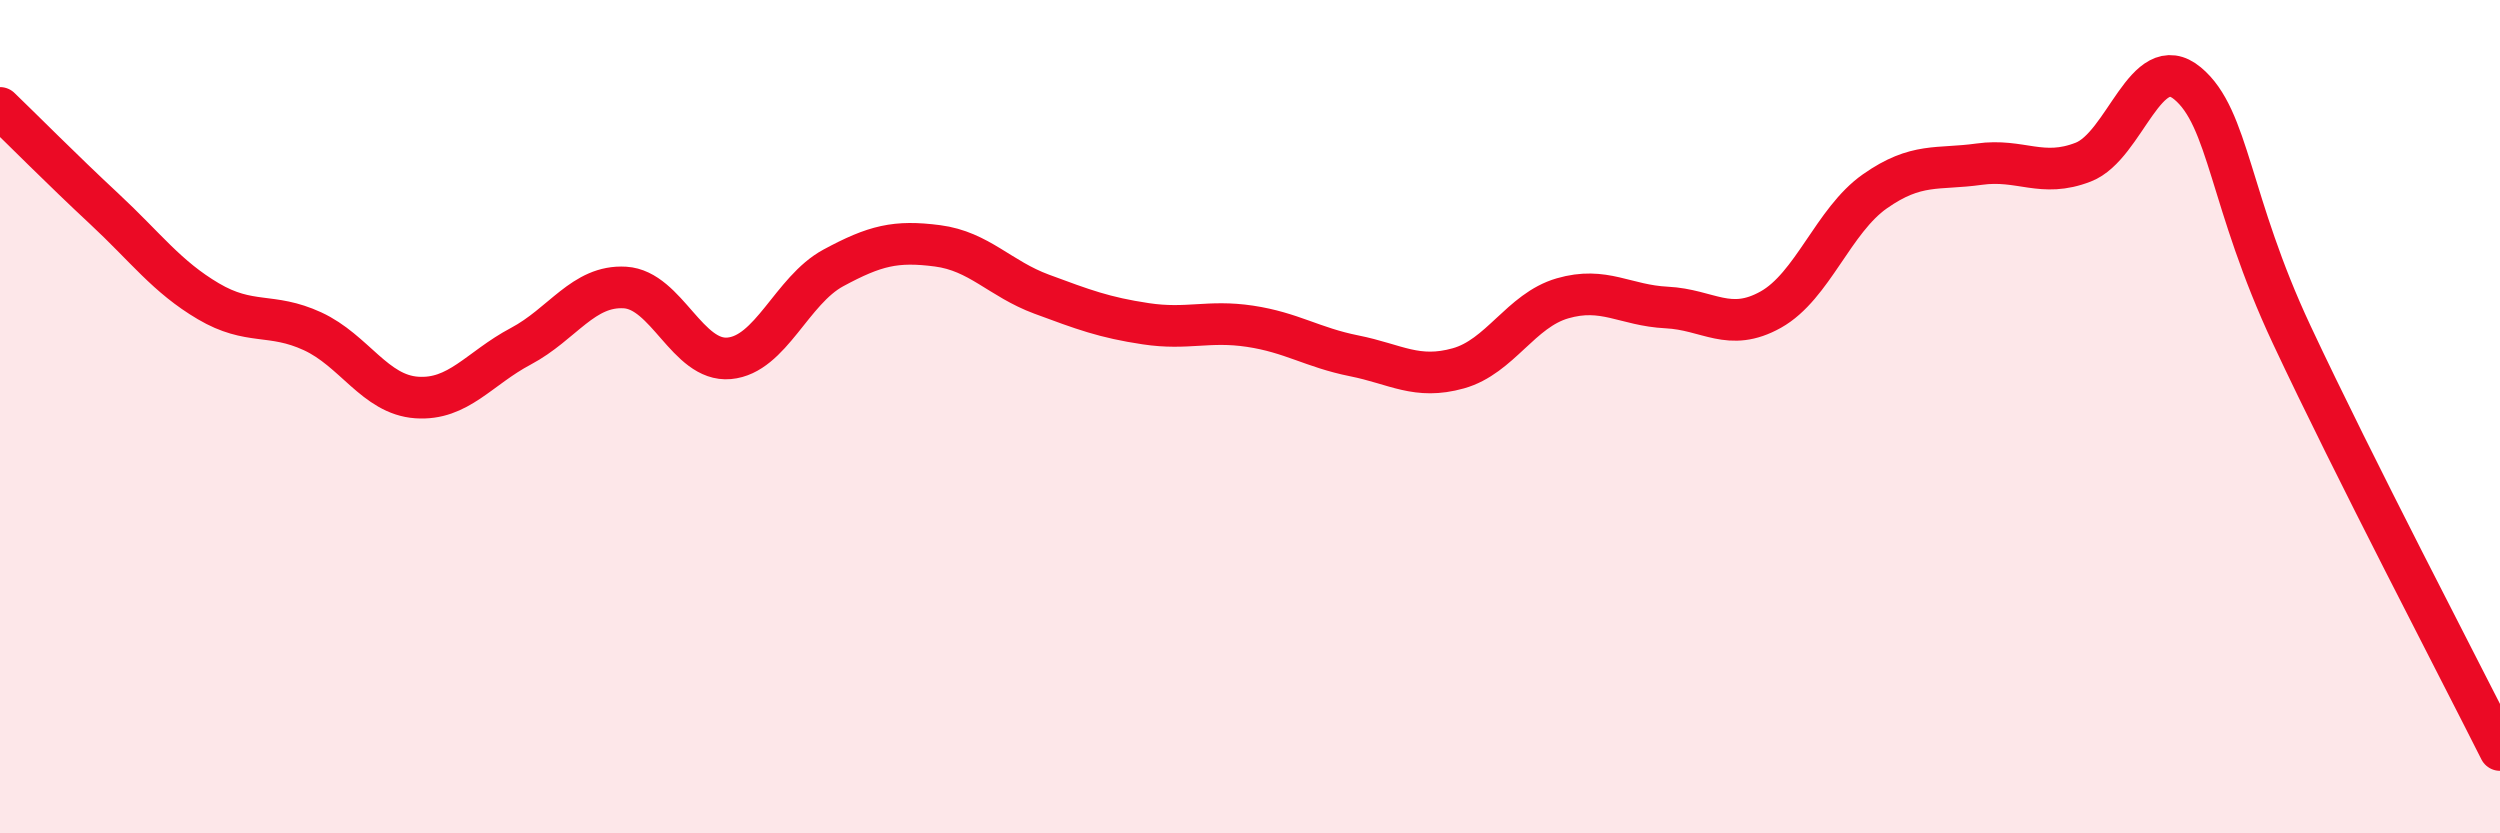
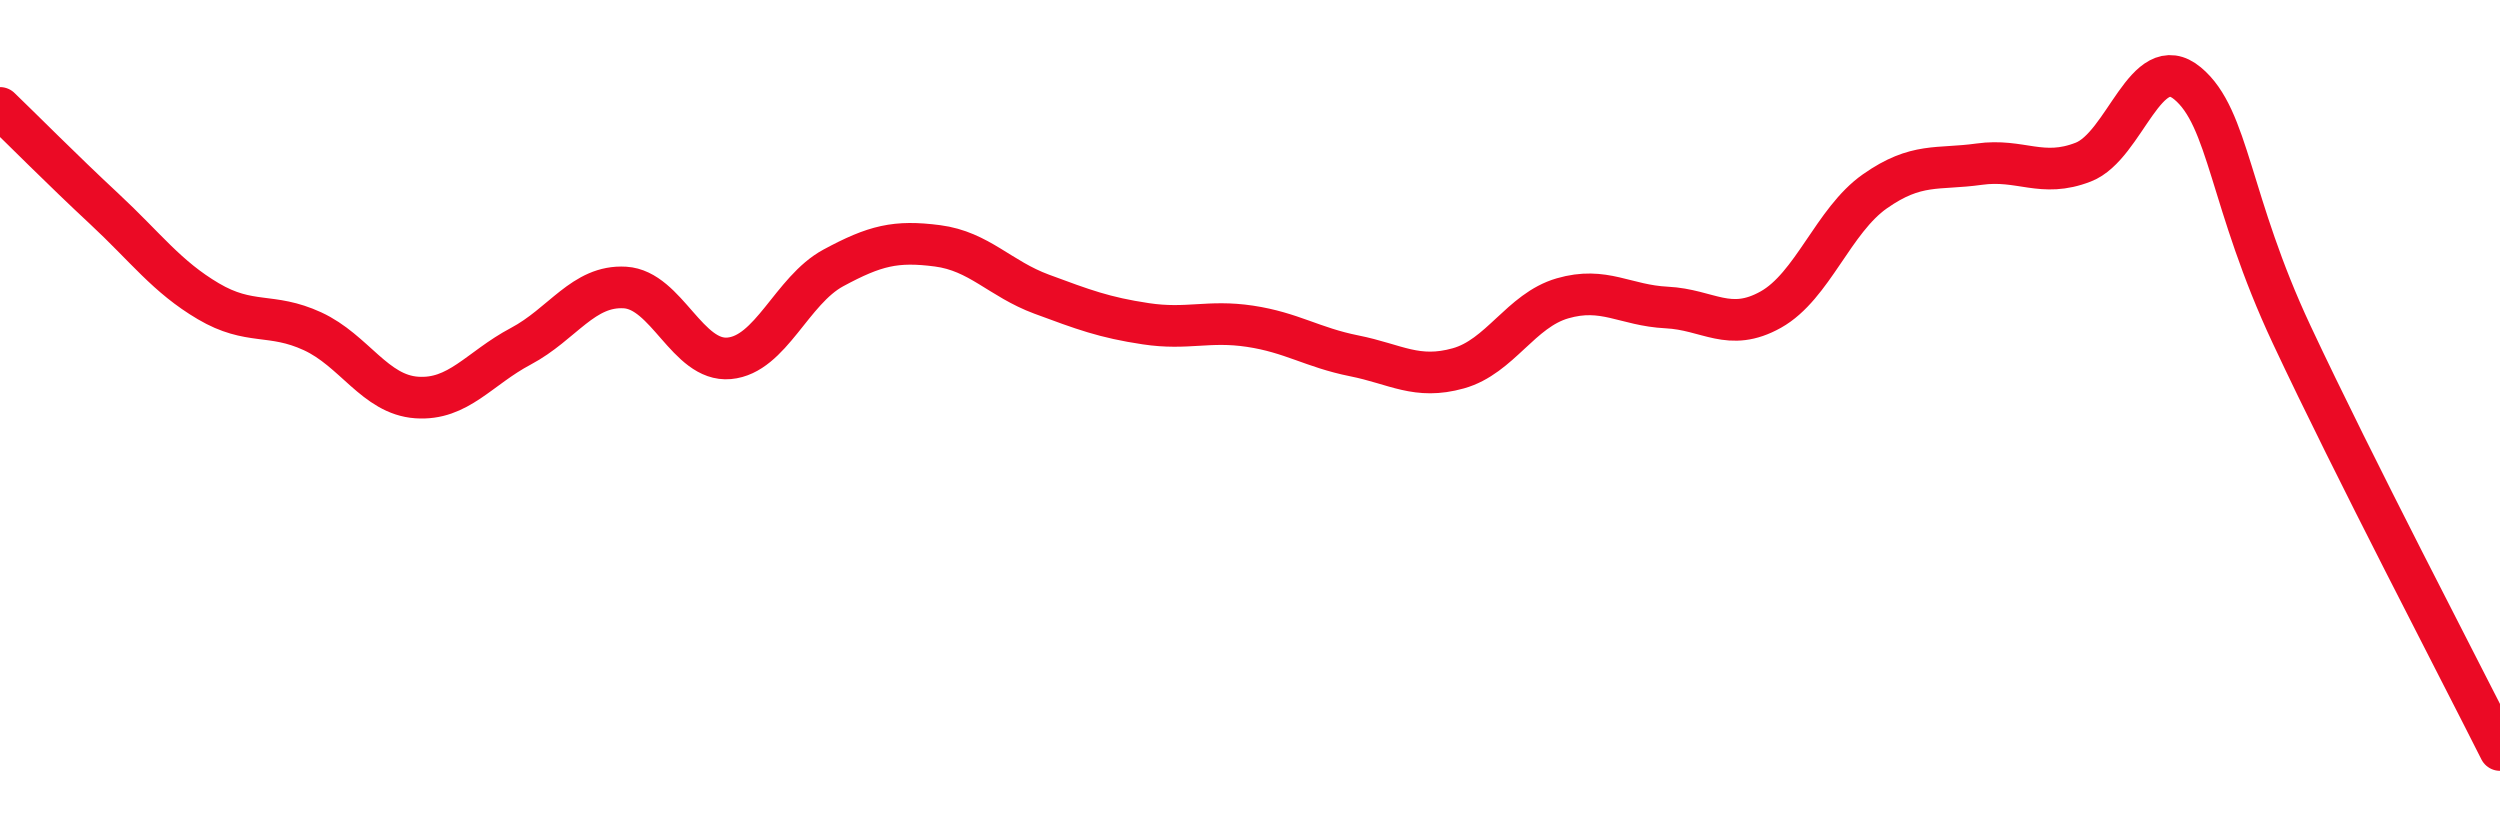
<svg xmlns="http://www.w3.org/2000/svg" width="60" height="20" viewBox="0 0 60 20">
-   <path d="M 0,2.59 C 0.5,3.07 1.5,4.08 2.5,5.01 C 3.5,5.94 4,6.64 5,7.23 C 6,7.82 6.5,7.49 7.5,7.95 C 8.5,8.41 9,9.47 10,9.54 C 11,9.61 11.5,8.84 12.5,8.31 C 13.5,7.78 14,6.84 15,6.9 C 16,6.96 16.5,8.69 17.5,8.6 C 18.5,8.51 19,6.97 20,6.43 C 21,5.89 21.5,5.77 22.5,5.9 C 23.5,6.03 24,6.69 25,7.06 C 26,7.43 26.5,7.62 27.5,7.77 C 28.5,7.92 29,7.68 30,7.83 C 31,7.98 31.5,8.34 32.5,8.54 C 33.5,8.74 34,9.12 35,8.84 C 36,8.56 36.5,7.45 37.5,7.16 C 38.5,6.87 39,7.33 40,7.38 C 41,7.43 41.5,7.99 42.5,7.43 C 43.5,6.87 44,5.29 45,4.59 C 46,3.89 46.5,4.08 47.5,3.94 C 48.5,3.8 49,4.28 50,3.89 C 51,3.5 51.5,1.17 52.5,2 C 53.5,2.83 53.5,4.83 55,8.03 C 56.5,11.23 59,16.01 60,18L60 20L0 20Z" fill="#EB0A25" opacity="0.1" stroke-linecap="round" stroke-linejoin="round" />
  <path d="M 0,2.59 C 0.5,3.07 1.5,4.08 2.5,5.01 C 3.5,5.94 4,6.64 5,7.23 C 6,7.82 6.5,7.49 7.5,7.95 C 8.5,8.41 9,9.47 10,9.54 C 11,9.61 11.5,8.84 12.5,8.31 C 13.5,7.78 14,6.84 15,6.9 C 16,6.96 16.5,8.69 17.5,8.6 C 18.5,8.51 19,6.97 20,6.43 C 21,5.89 21.5,5.77 22.5,5.9 C 23.5,6.03 24,6.69 25,7.06 C 26,7.43 26.5,7.62 27.5,7.77 C 28.5,7.92 29,7.68 30,7.83 C 31,7.98 31.5,8.34 32.5,8.54 C 33.5,8.74 34,9.12 35,8.84 C 36,8.56 36.5,7.45 37.5,7.16 C 38.5,6.87 39,7.33 40,7.38 C 41,7.43 41.5,7.99 42.5,7.43 C 43.5,6.87 44,5.29 45,4.59 C 46,3.89 46.5,4.08 47.5,3.94 C 48.5,3.8 49,4.28 50,3.89 C 51,3.5 51.5,1.17 52.5,2 C 53.5,2.83 53.5,4.83 55,8.03 C 56.5,11.23 59,16.01 60,18" stroke="#EB0A25" stroke-width="1" fill="none" stroke-linecap="round" stroke-linejoin="round" />
</svg>